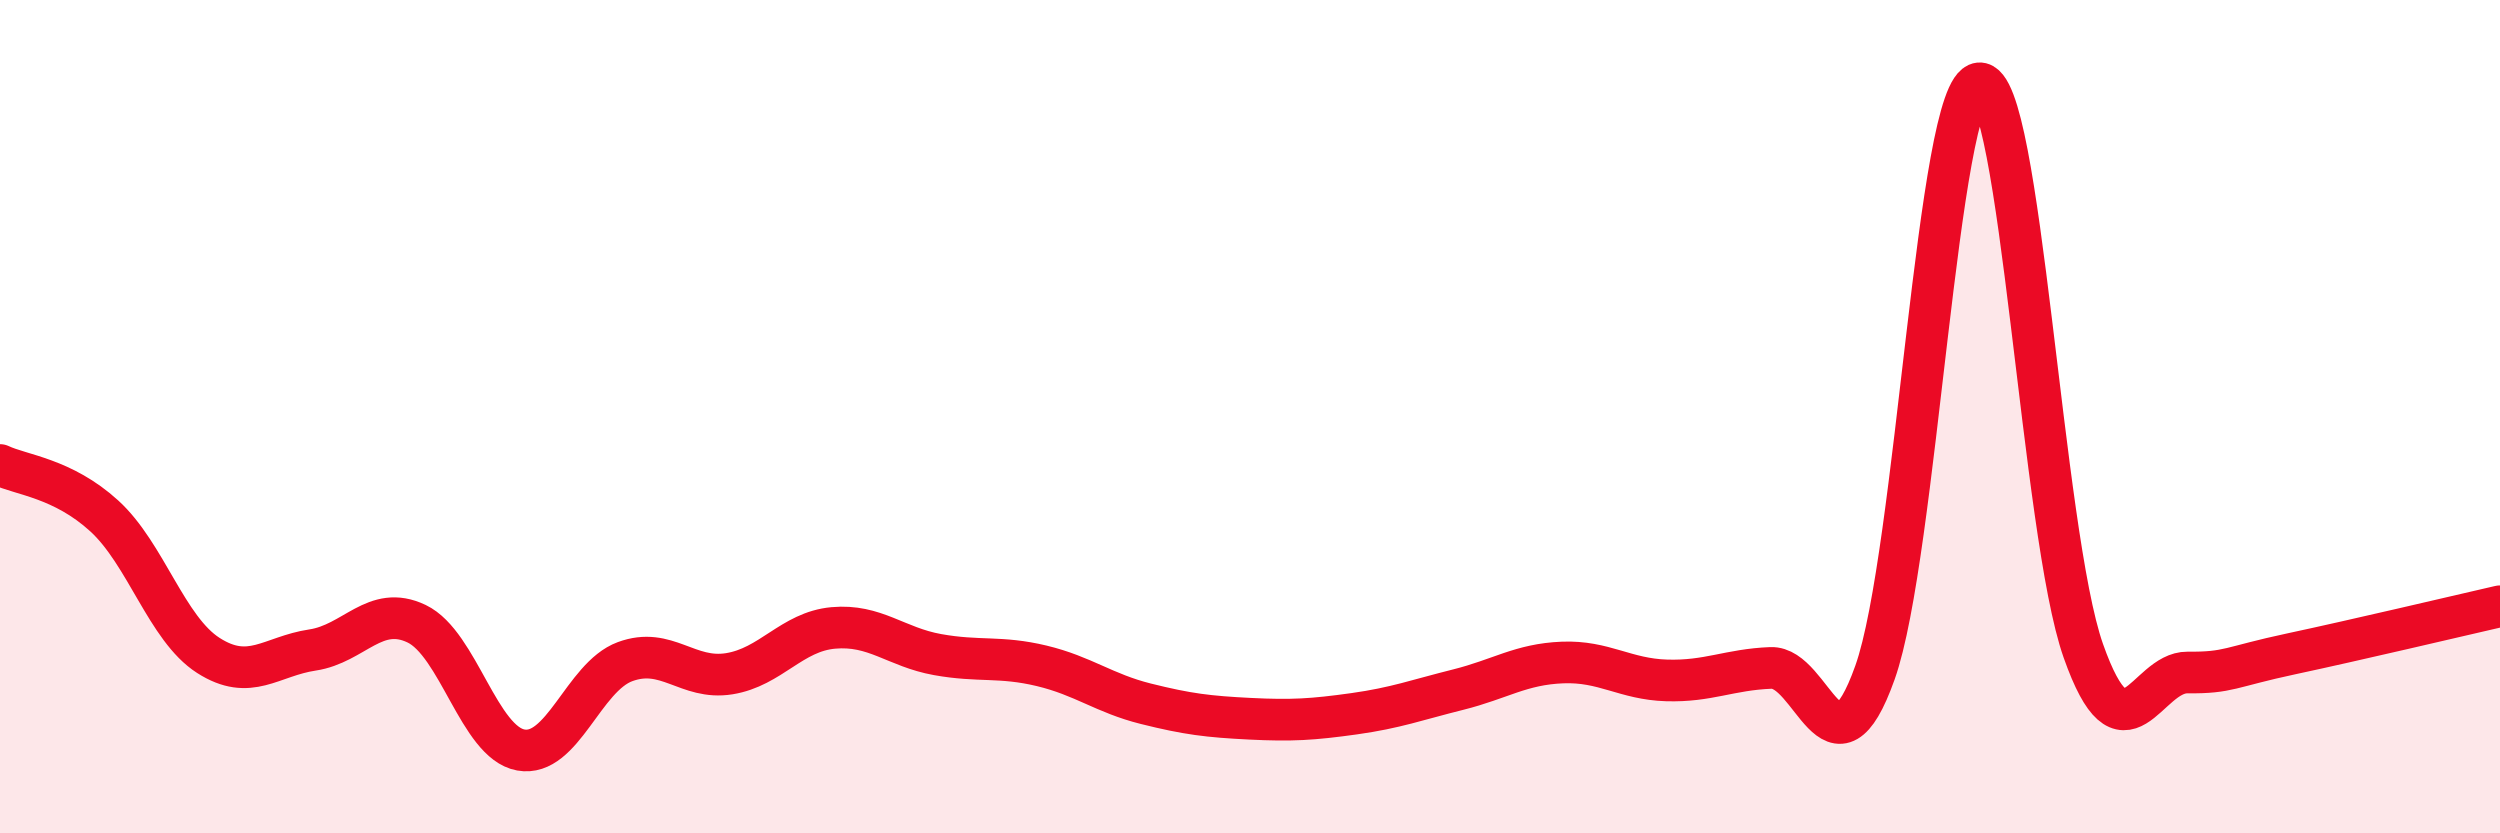
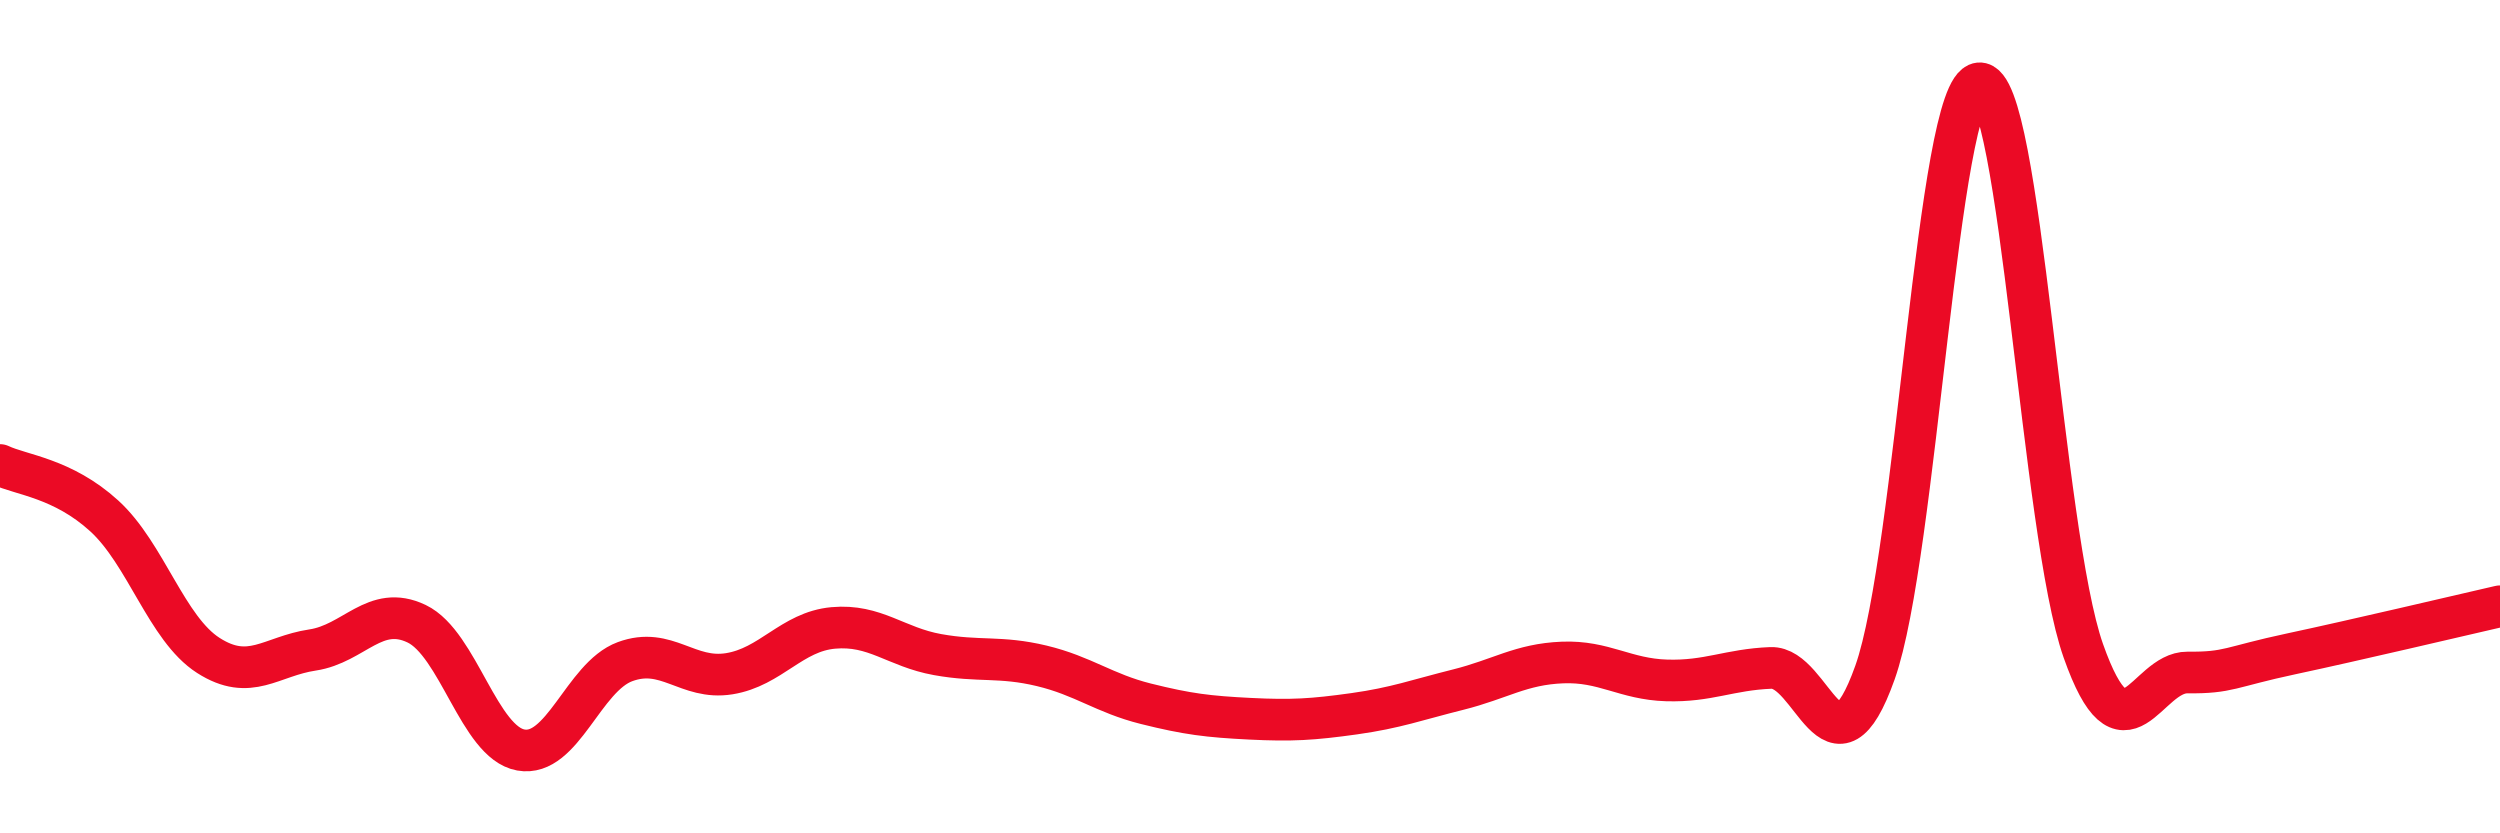
<svg xmlns="http://www.w3.org/2000/svg" width="60" height="20" viewBox="0 0 60 20">
-   <path d="M 0,11.16 C 0.5,11.4 1.5,11.47 2.5,12.38 C 3.5,13.29 4,15.09 5,15.73 C 6,16.37 6.5,15.75 7.5,15.6 C 8.5,15.45 9,14.49 10,14.97 C 11,15.45 11.5,17.82 12.5,18 C 13.5,18.18 14,16.25 15,15.88 C 16,15.51 16.5,16.33 17.5,16.17 C 18.5,16.01 19,15.16 20,15.07 C 21,14.98 21.5,15.53 22.5,15.71 C 23.5,15.89 24,15.74 25,15.98 C 26,16.22 26.5,16.64 27.5,16.89 C 28.5,17.14 29,17.2 30,17.25 C 31,17.3 31.5,17.27 32.5,17.13 C 33.5,16.99 34,16.8 35,16.55 C 36,16.3 36.5,15.94 37.5,15.9 C 38.5,15.86 39,16.3 40,16.33 C 41,16.36 41.5,16.07 42.5,16.03 C 43.5,15.99 44,18.95 45,16.14 C 46,13.33 46.5,2.1 47.5,2 C 48.5,1.9 49,12.79 50,15.62 C 51,18.45 51.5,16.13 52.5,16.14 C 53.5,16.15 53.5,16.01 55,15.69 C 56.5,15.37 59,14.78 60,14.55L60 20L0 20Z" fill="#EB0A25" opacity="0.1" stroke-linecap="round" stroke-linejoin="round" />
  <path d="M 0,11.16 C 0.5,11.4 1.5,11.47 2.5,12.38 C 3.5,13.29 4,15.09 5,15.73 C 6,16.37 6.5,15.75 7.5,15.6 C 8.5,15.45 9,14.49 10,14.97 C 11,15.45 11.5,17.82 12.5,18 C 13.5,18.18 14,16.25 15,15.88 C 16,15.51 16.5,16.33 17.5,16.17 C 18.5,16.01 19,15.16 20,15.07 C 21,14.98 21.5,15.53 22.5,15.71 C 23.5,15.89 24,15.74 25,15.98 C 26,16.22 26.5,16.64 27.5,16.89 C 28.5,17.14 29,17.2 30,17.25 C 31,17.3 31.5,17.27 32.5,17.13 C 33.5,16.99 34,16.8 35,16.55 C 36,16.3 36.5,15.94 37.5,15.9 C 38.5,15.86 39,16.3 40,16.33 C 41,16.36 41.5,16.07 42.5,16.03 C 43.5,15.99 44,18.95 45,16.14 C 46,13.33 46.5,2.1 47.5,2 C 48.5,1.9 49,12.79 50,15.62 C 51,18.45 51.5,16.13 52.5,16.14 C 53.5,16.15 53.5,16.01 55,15.69 C 56.5,15.37 59,14.78 60,14.55" stroke="#EB0A25" stroke-width="1" fill="none" stroke-linecap="round" stroke-linejoin="round" />
</svg>